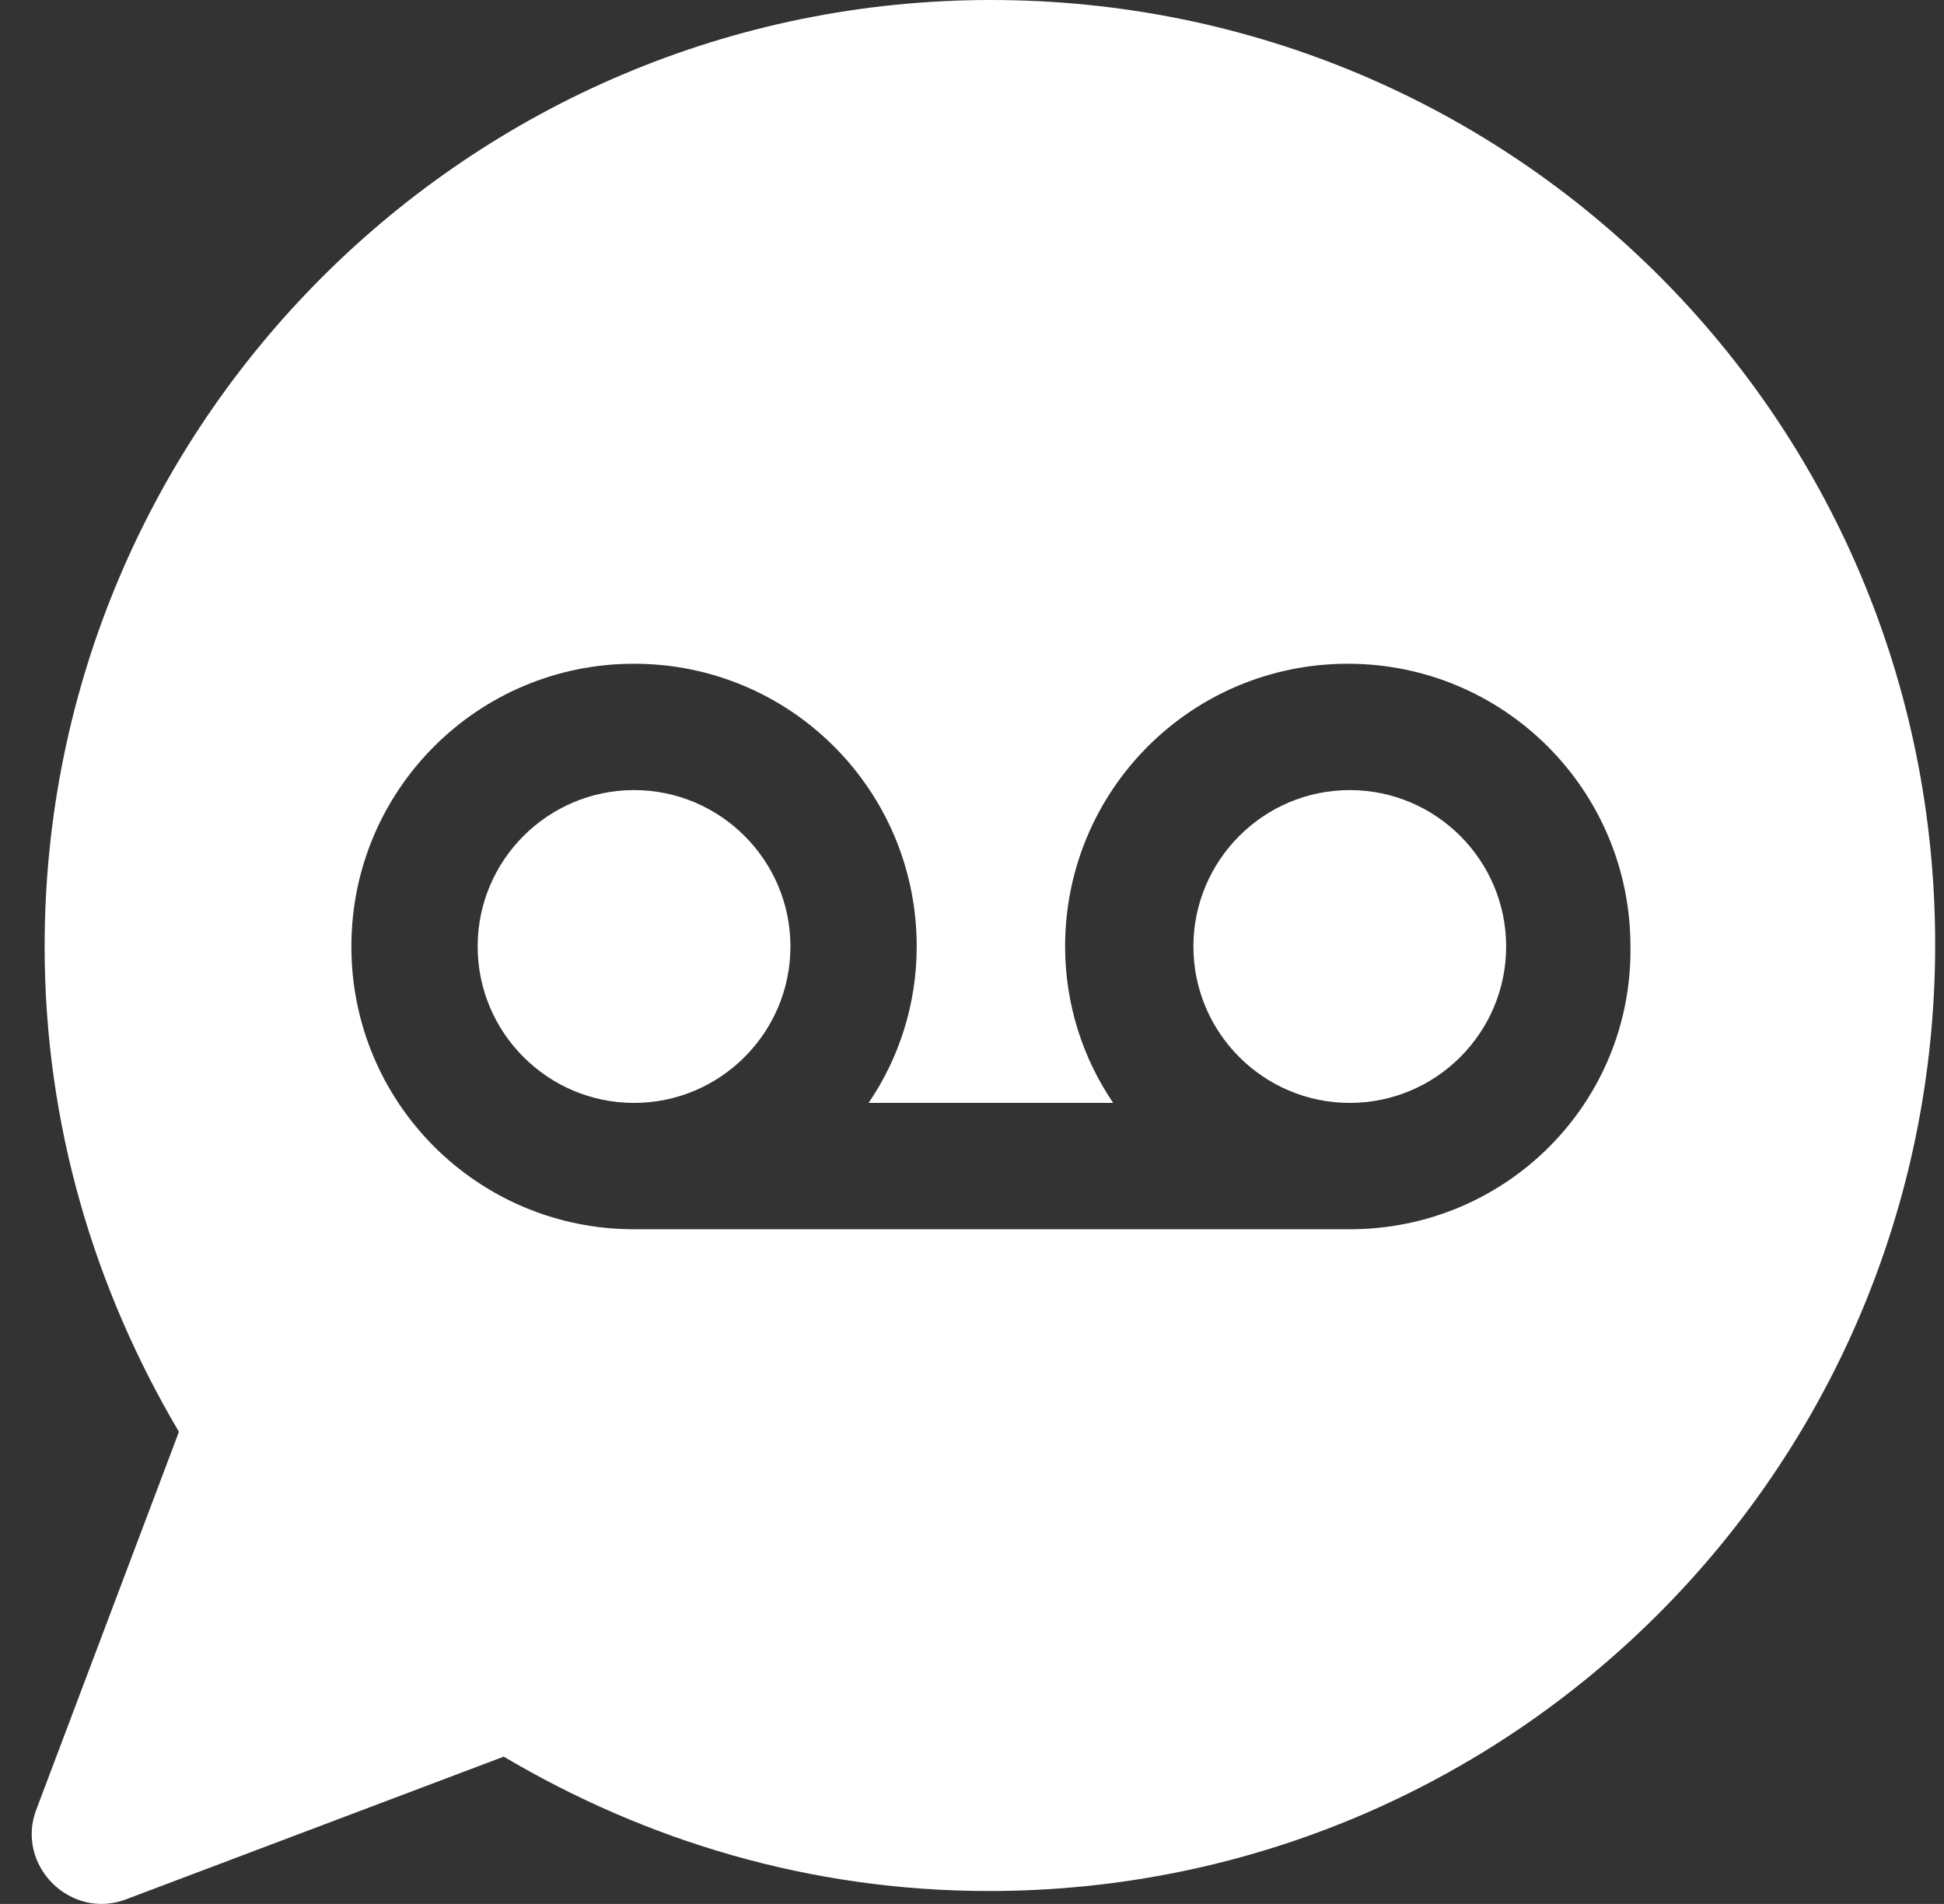
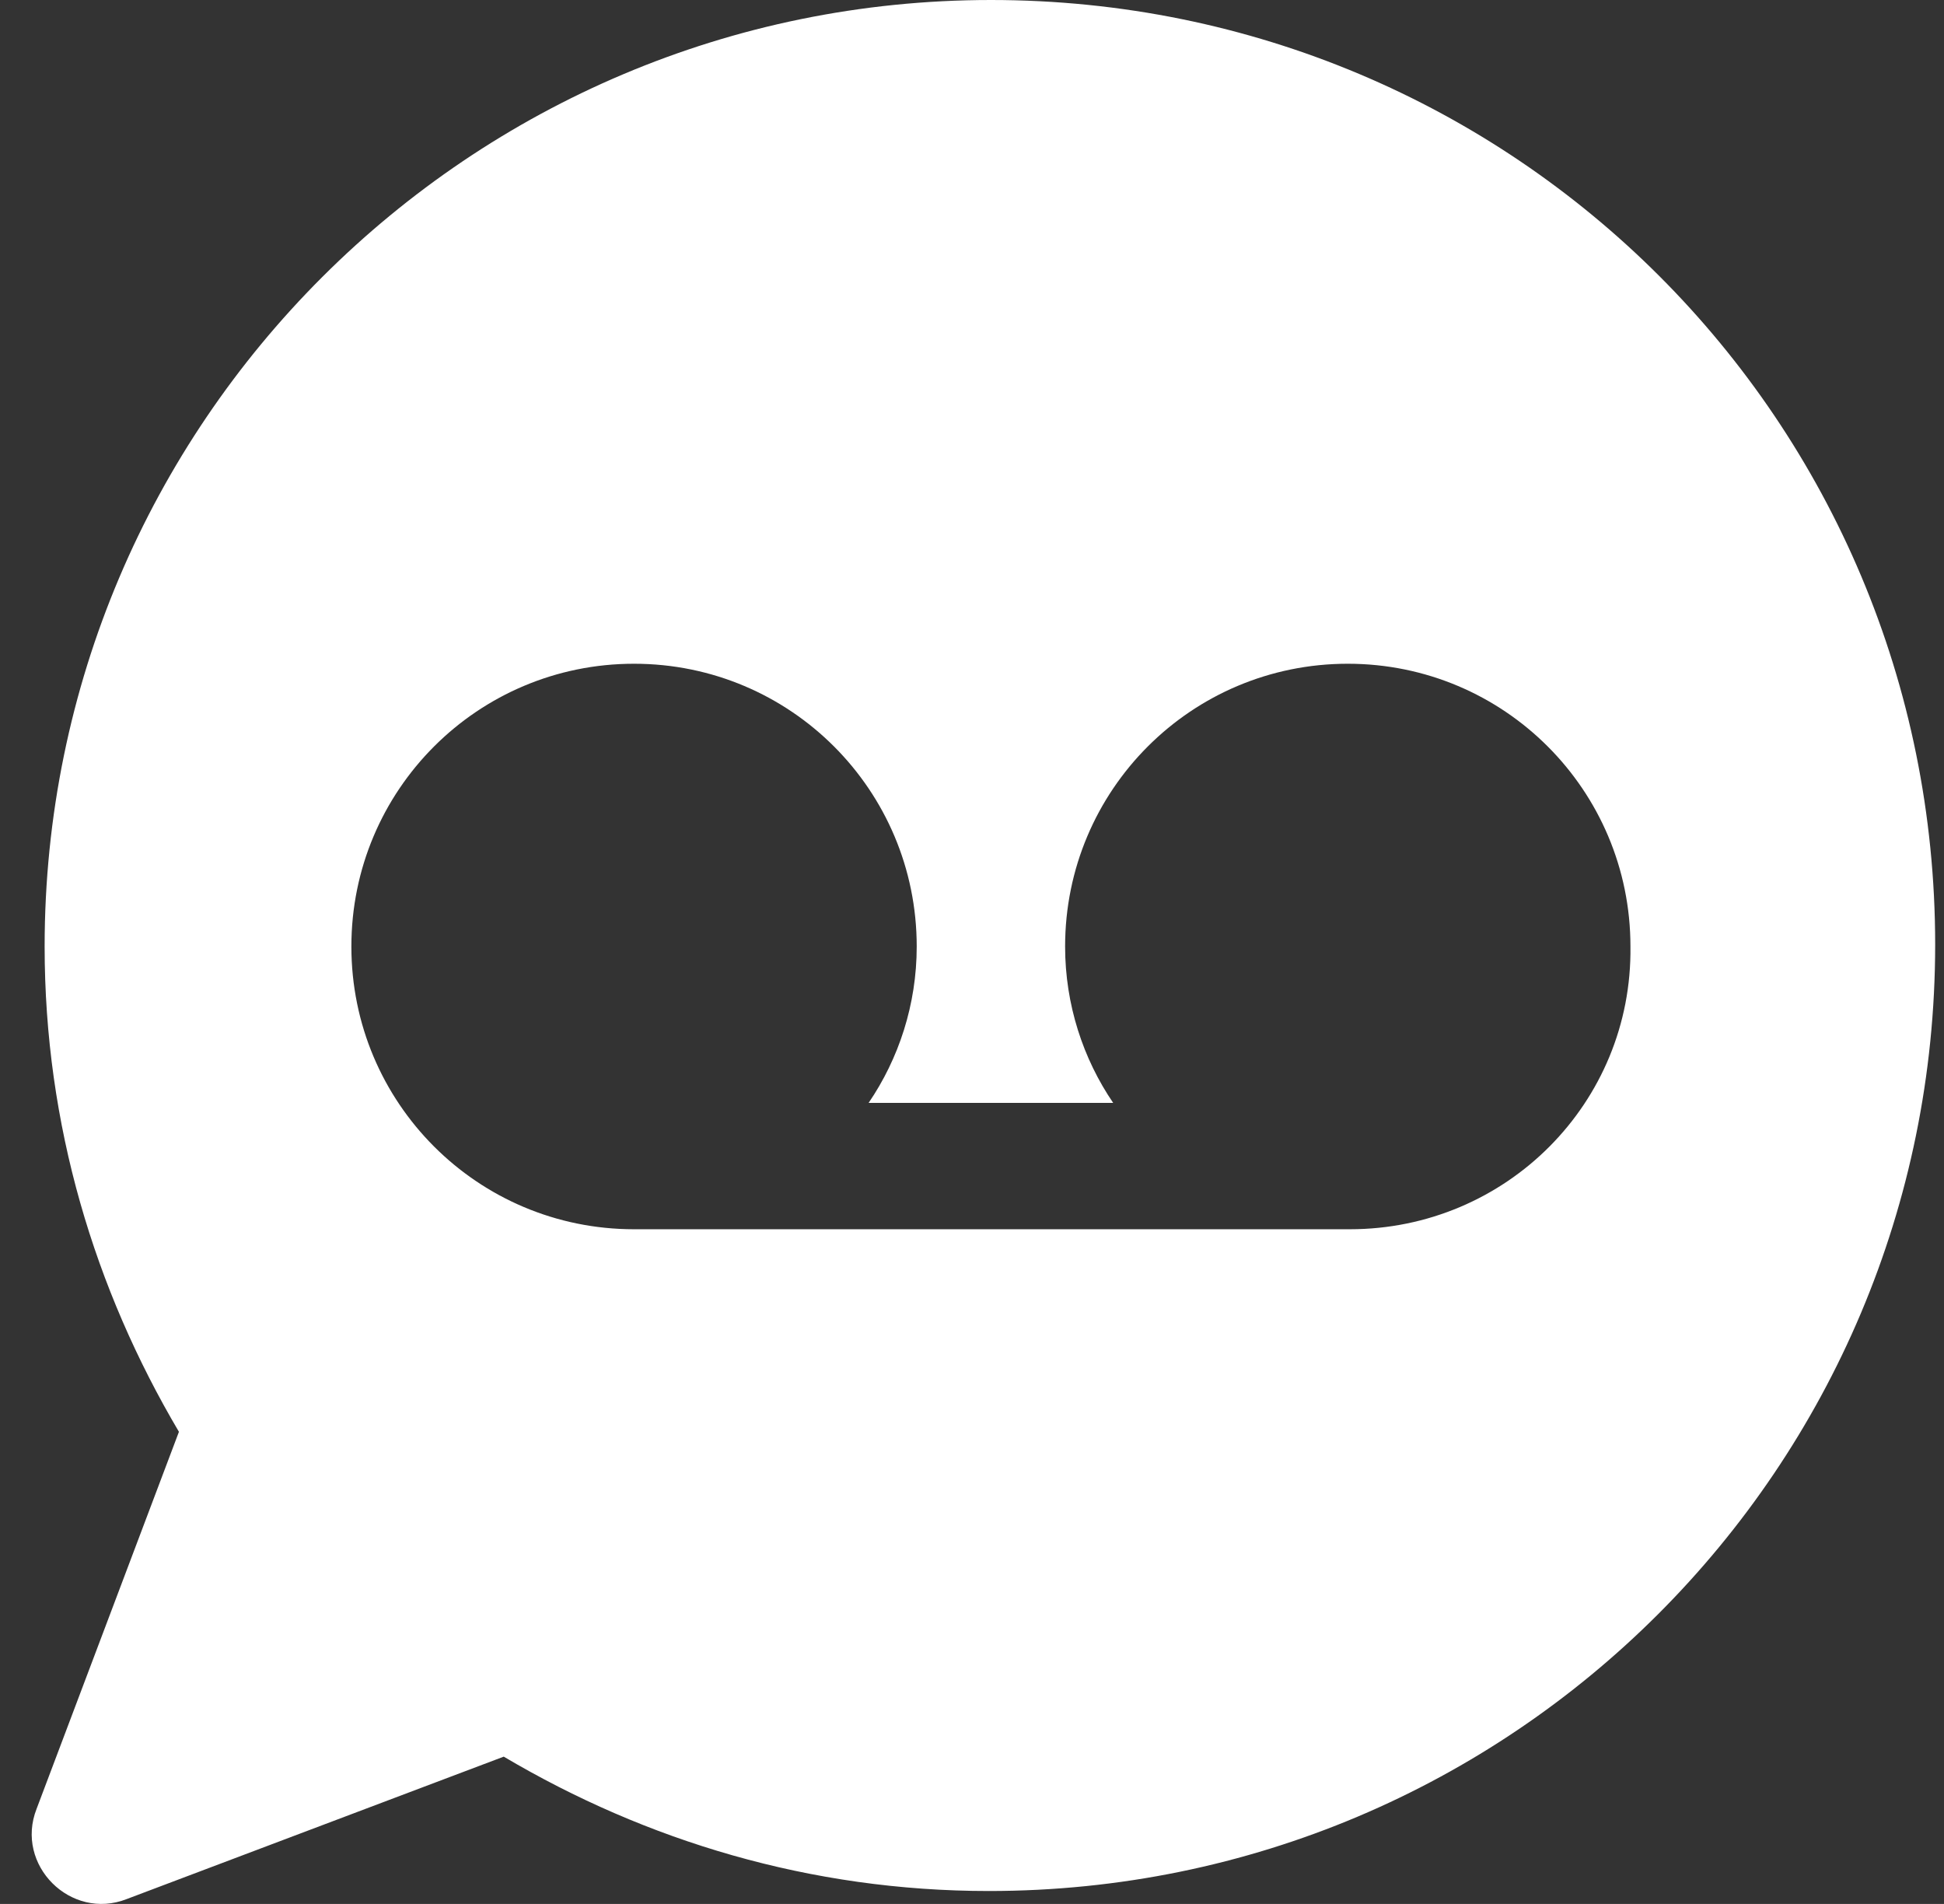
<svg xmlns="http://www.w3.org/2000/svg" width="48" height="47" viewBox="0 0 48 47" fill="none">
  <rect x="0" y="0" width="48" height="47" fill="#333333" stroke="none" />
-   <path d="M15.655 19.504C13.527 19.504 11.794 21.236 11.794 23.365C11.794 25.494 13.527 27.226 15.655 27.226C17.784 27.226 19.517 25.494 19.517 23.365C19.517 21.236 17.784 19.504 15.655 19.504Z" fill="#fff" />
-   <path d="M33.328 19.504C31.199 19.504 29.467 21.236 29.467 23.365C29.467 25.494 31.199 27.226 33.328 27.226C35.456 27.226 37.189 25.494 37.189 23.365C37.189 21.236 35.456 19.504 33.328 19.504Z" fill="#fff" />
  <path d="M24.467 0C11.596 0 1.102 10.445 1.102 23.365C1.102 27.771 2.339 31.83 4.418 35.345L0.904 44.651C0.359 46.037 1.745 47.423 3.131 46.879L12.438 43.364C15.953 45.443 20.012 46.681 24.417 46.681C37.337 46.681 47.782 36.236 47.782 23.316C47.782 10.396 37.387 0 24.467 0ZM33.328 30.345H15.655C11.794 30.345 8.676 27.226 8.676 23.365C8.676 19.504 11.794 16.385 15.655 16.385C19.517 16.385 22.635 19.504 22.635 23.365C22.635 24.801 22.19 26.137 21.447 27.226H27.486C26.744 26.137 26.299 24.801 26.299 23.365C26.299 19.504 29.417 16.385 33.278 16.385C37.139 16.385 40.258 19.504 40.258 23.365C40.308 27.226 37.189 30.345 33.328 30.345Z" fill="#fff" />
</svg>